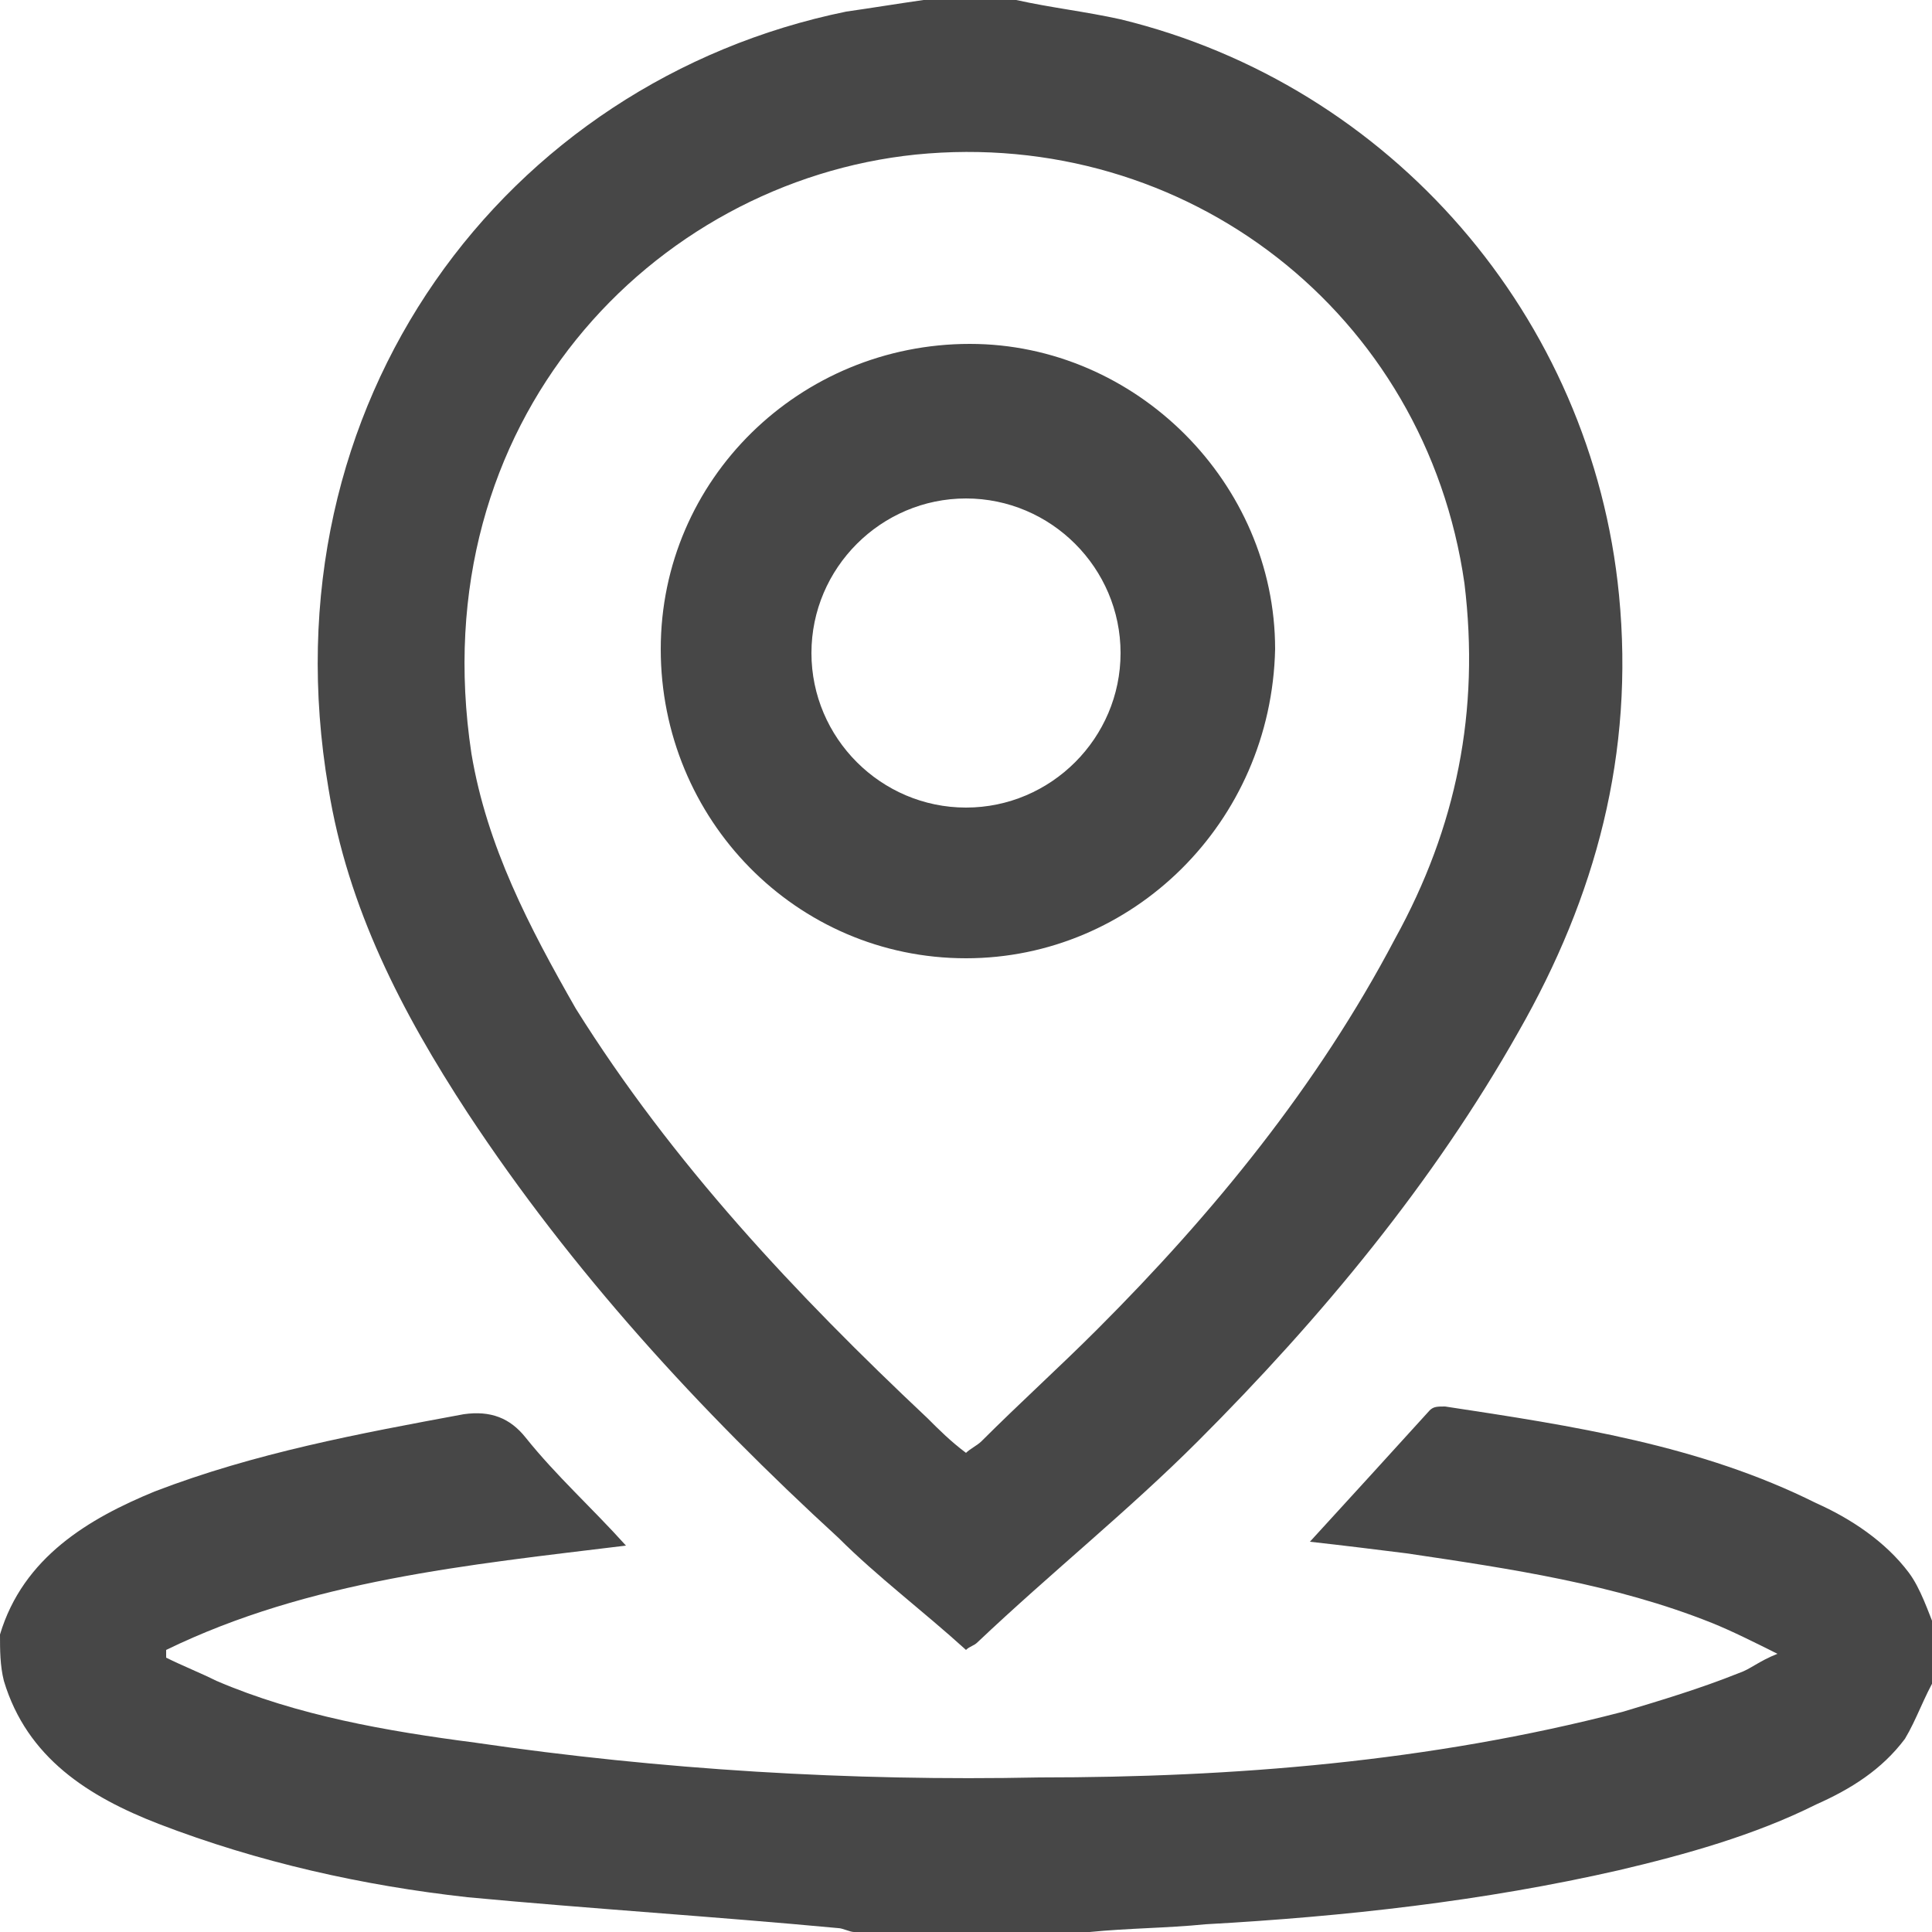
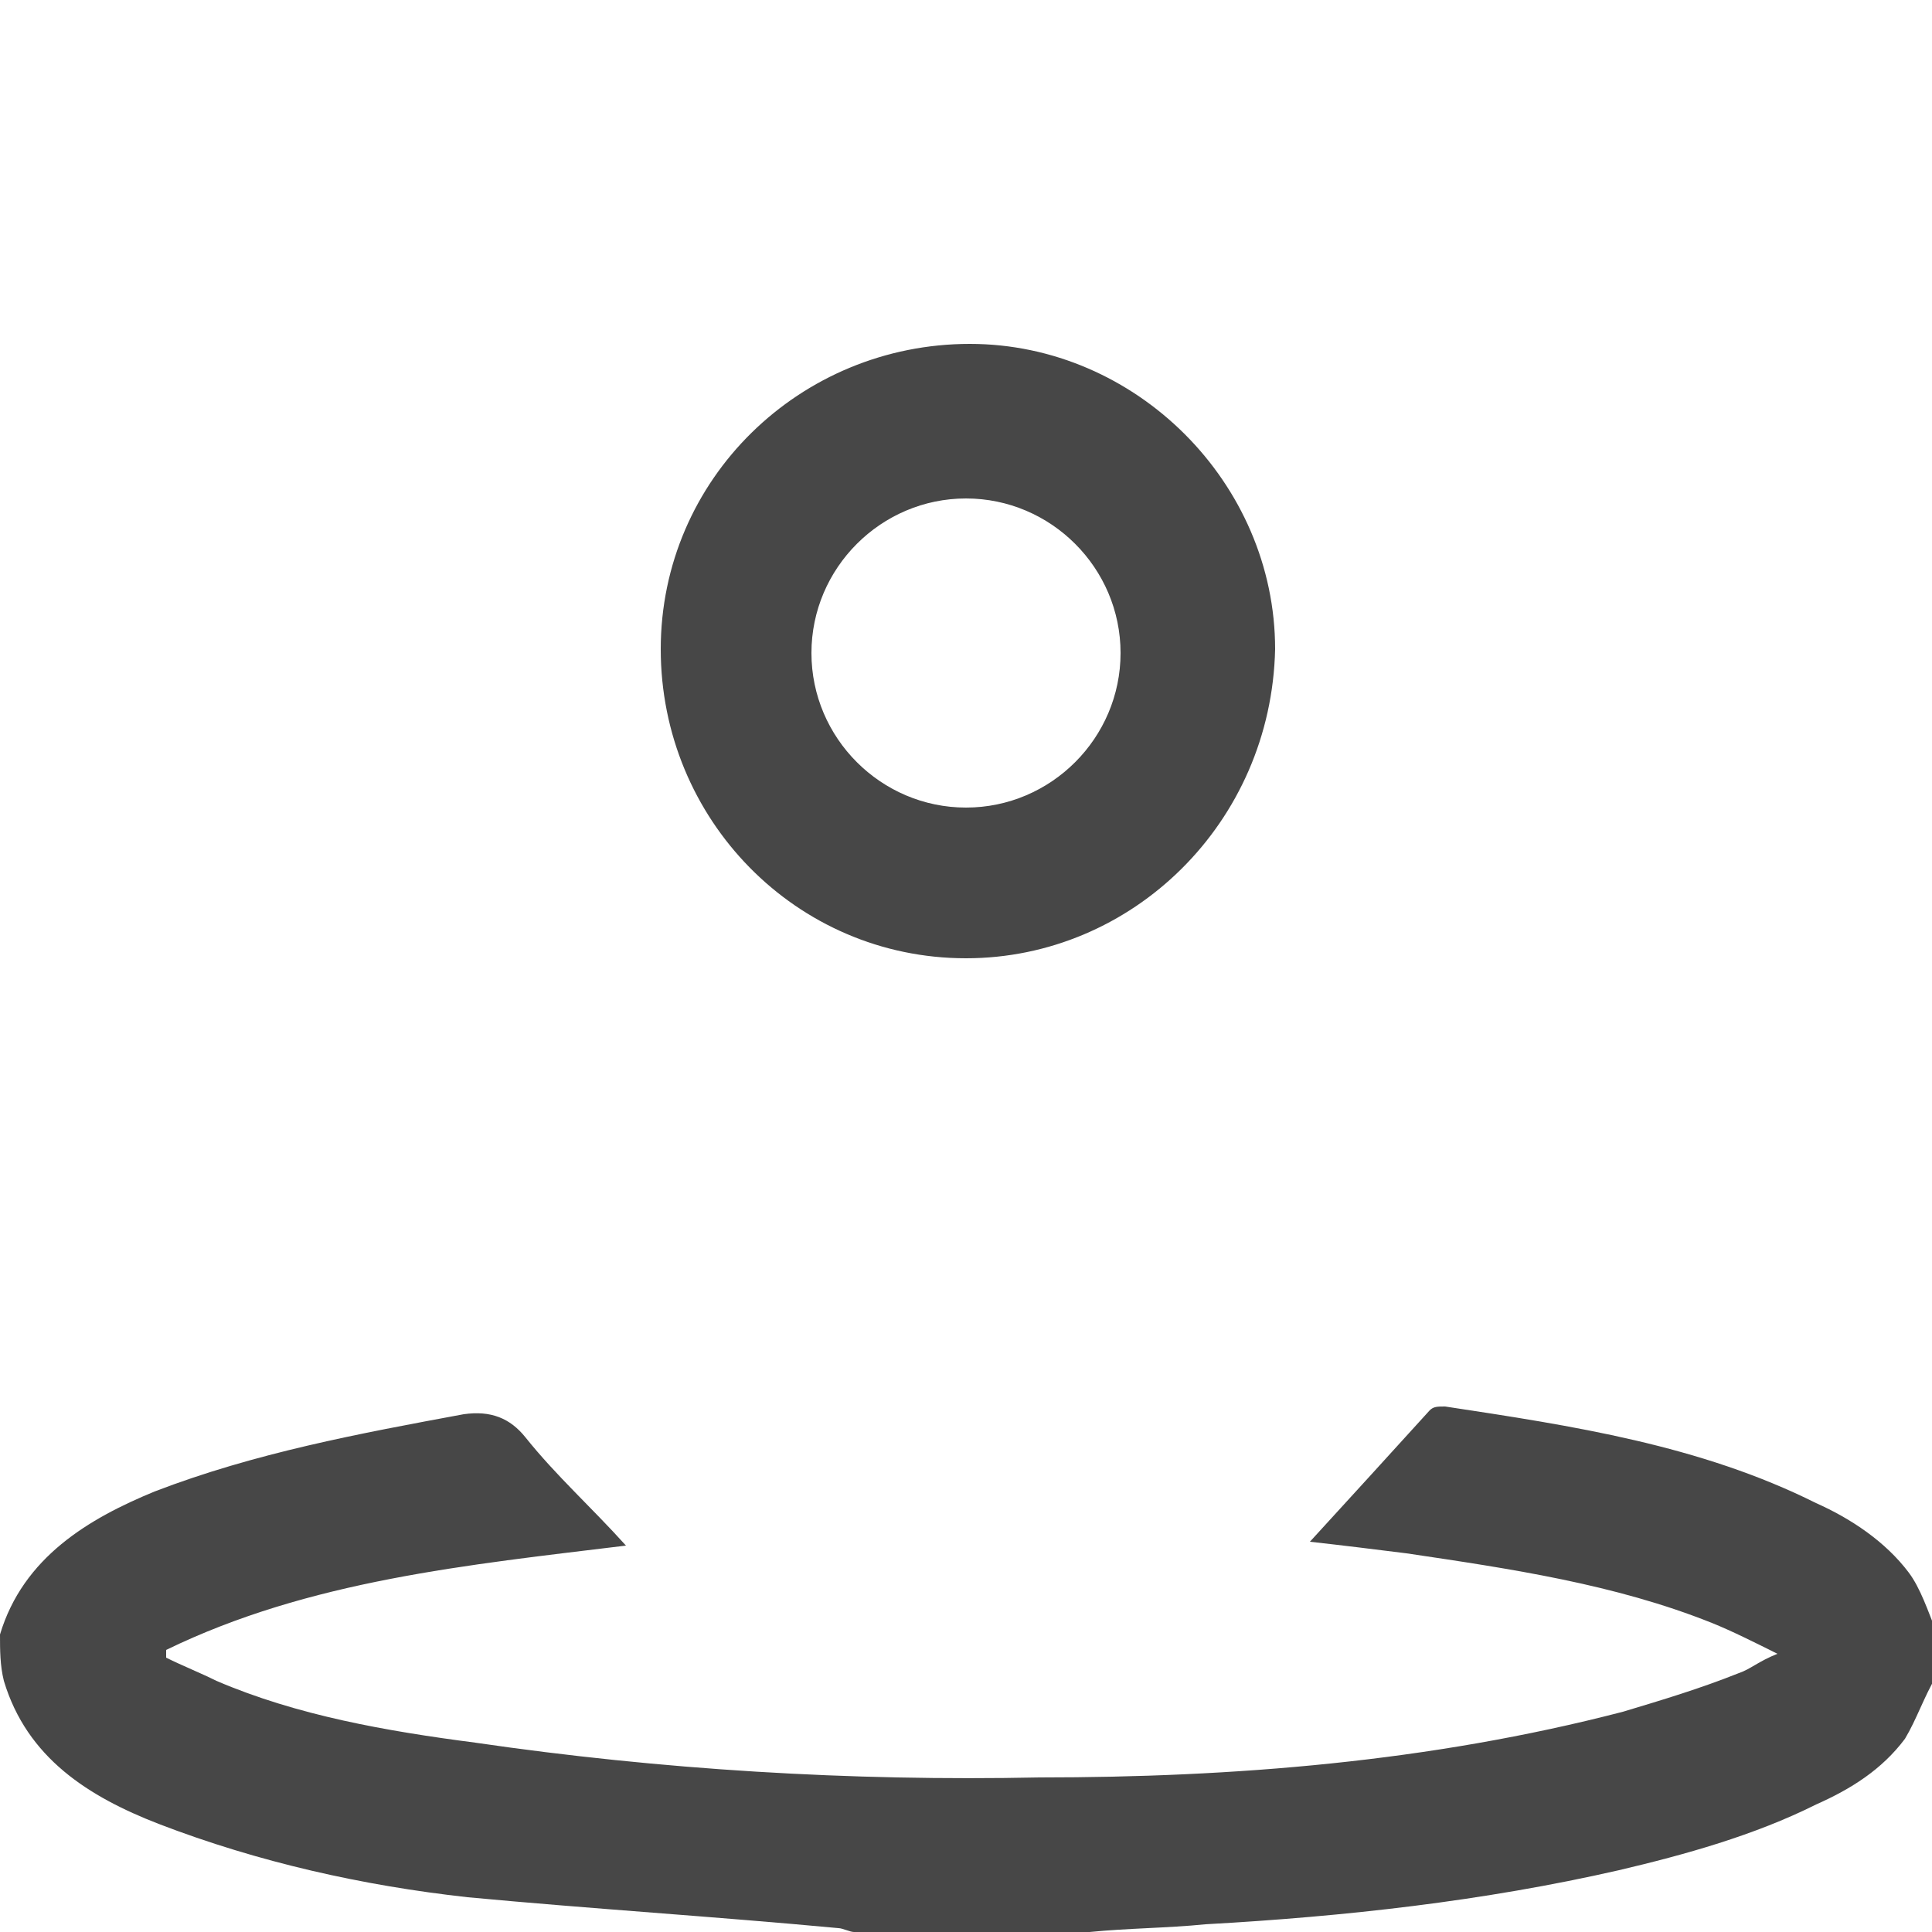
<svg xmlns="http://www.w3.org/2000/svg" version="1.1" id="katman_1" x="0px" y="0px" viewBox="0 0 50 50" style="enable-background:new 0 0 50 50;" xml:space="preserve">
  <style type="text/css">
	.st0{fill:#474747;}
</style>
  <g>
-     <path class="st0" d="M26.3,0c0.9,0.2,1.8,0.3,2.7,0.5c7,1.7,12.2,7.7,12.9,14.9c0.4,4.1-0.6,7.8-2.6,11.3   c-2.2,3.9-5.1,7.4-8.3,10.6c-1.8,1.8-3.8,3.4-5.7,5.2c-0.1,0.1-0.2,0.1-0.3,0.2c-1.1-1-2.3-1.9-3.3-2.9c-3.6-3.3-6.9-6.9-9.6-11   c-1.7-2.6-3.1-5.3-3.6-8.4c-1.7-10,4.6-18.3,13.4-20.1c0.7-0.1,1.3-0.2,2-0.3C24.6,0,25.4,0,26.3,0z M25,37.6   c0.1-0.1,0.3-0.2,0.4-0.3c1-1,2-1.9,3-2.9c3-3,5.7-6.3,7.7-10.1c1.6-2.9,2.2-5.9,1.8-9.2c-1-7-7.2-11.8-14.2-11.1   c-6.8,0.7-12.8,6.9-11.5,15.5c0.4,2.4,1.5,4.5,2.7,6.6c2.5,4,5.7,7.4,9.1,10.6C24.3,37,24.6,37.3,25,37.6z" />
    <path class="st0" d="M0,42.3c0.6-2,2.3-3,4-3.7c2.6-1,5.3-1.5,8-2c0.7-0.1,1.2,0.1,1.6,0.6c0.8,1,1.7,1.8,2.6,2.8   c-4.1,0.5-8.2,0.9-11.9,2.7c0,0.1,0,0.1,0,0.2c0.4,0.2,0.9,0.4,1.3,0.6c2.1,0.9,4.4,1.3,6.7,1.6c4.8,0.7,9.7,1,14.6,0.9   c5,0,10.1-0.4,15.1-1.7c1-0.3,2-0.6,3-1c0.3-0.1,0.5-0.3,1-0.5c-0.6-0.3-1.2-0.6-1.7-0.8c-2.5-1-5.2-1.4-7.9-1.8   c-0.8-0.1-1.6-0.2-2.5-0.3c1.1-1.2,2.1-2.3,3.1-3.4c0.1-0.1,0.2-0.1,0.4-0.1c3.3,0.5,6.6,1,9.6,2.5c0.9,0.4,1.8,1,2.4,1.8   c0.3,0.4,0.5,1,0.7,1.5c0,0.4,0,0.8,0,1.2c-0.3,0.5-0.5,1.1-0.8,1.6c-0.6,0.8-1.4,1.3-2.3,1.7c-1.6,0.8-3.4,1.3-5.1,1.7   c-3.5,0.8-7.1,1.2-10.7,1.4c-1,0.1-2,0.1-3,0.2c-2,0-4,0-6.1,0c-0.1,0-0.3-0.1-0.4-0.1c-3.2-0.3-6.4-0.5-9.6-0.8   c-2.7-0.3-5.4-0.9-8-1.9c-1.8-0.7-3.4-1.7-4-3.7C0,43.1,0,42.7,0,42.3z" />
    <path class="st0" d="M25,24.8c-4.4,0-7.9-3.6-7.9-8s3.6-7.9,8-7.9c4.3,0,7.9,3.6,7.9,7.9C32.9,21.3,29.3,24.8,25,24.8z M29,16.9   c0-2.2-1.8-4-4-4s-4,1.8-4,4s1.8,4,4,4S29,19.1,29,16.9z" />
  </g>
</svg>